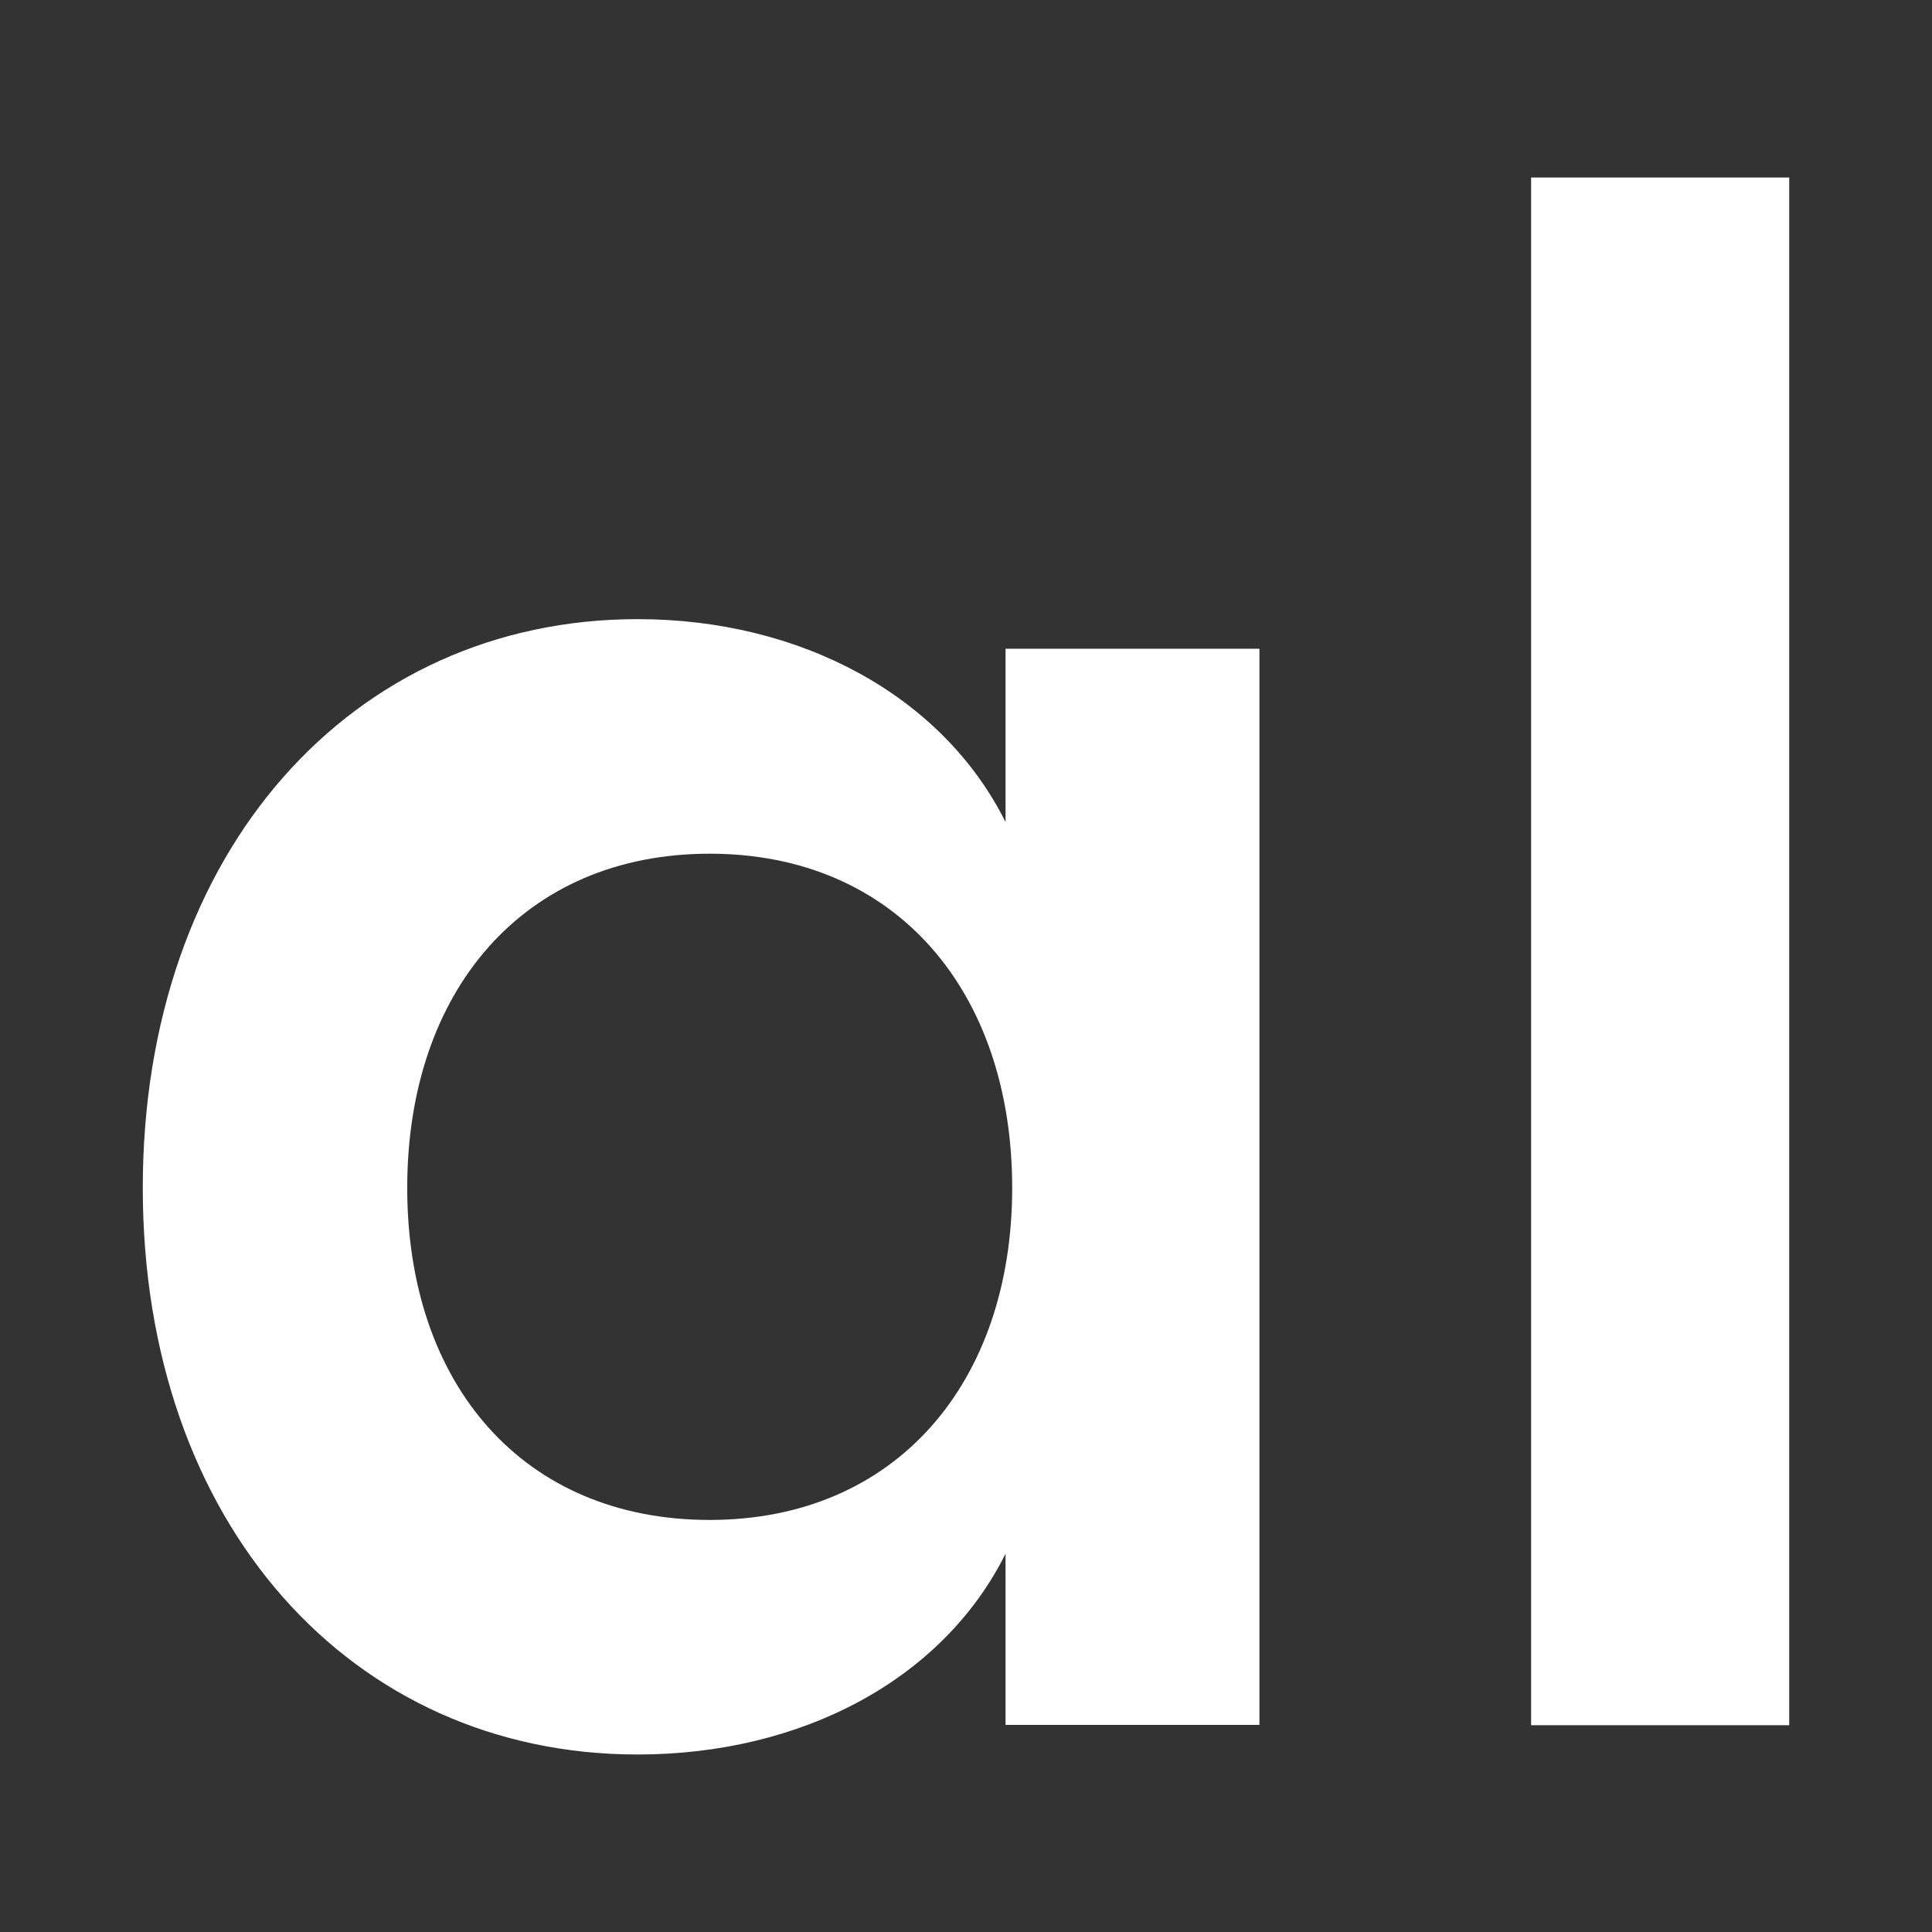
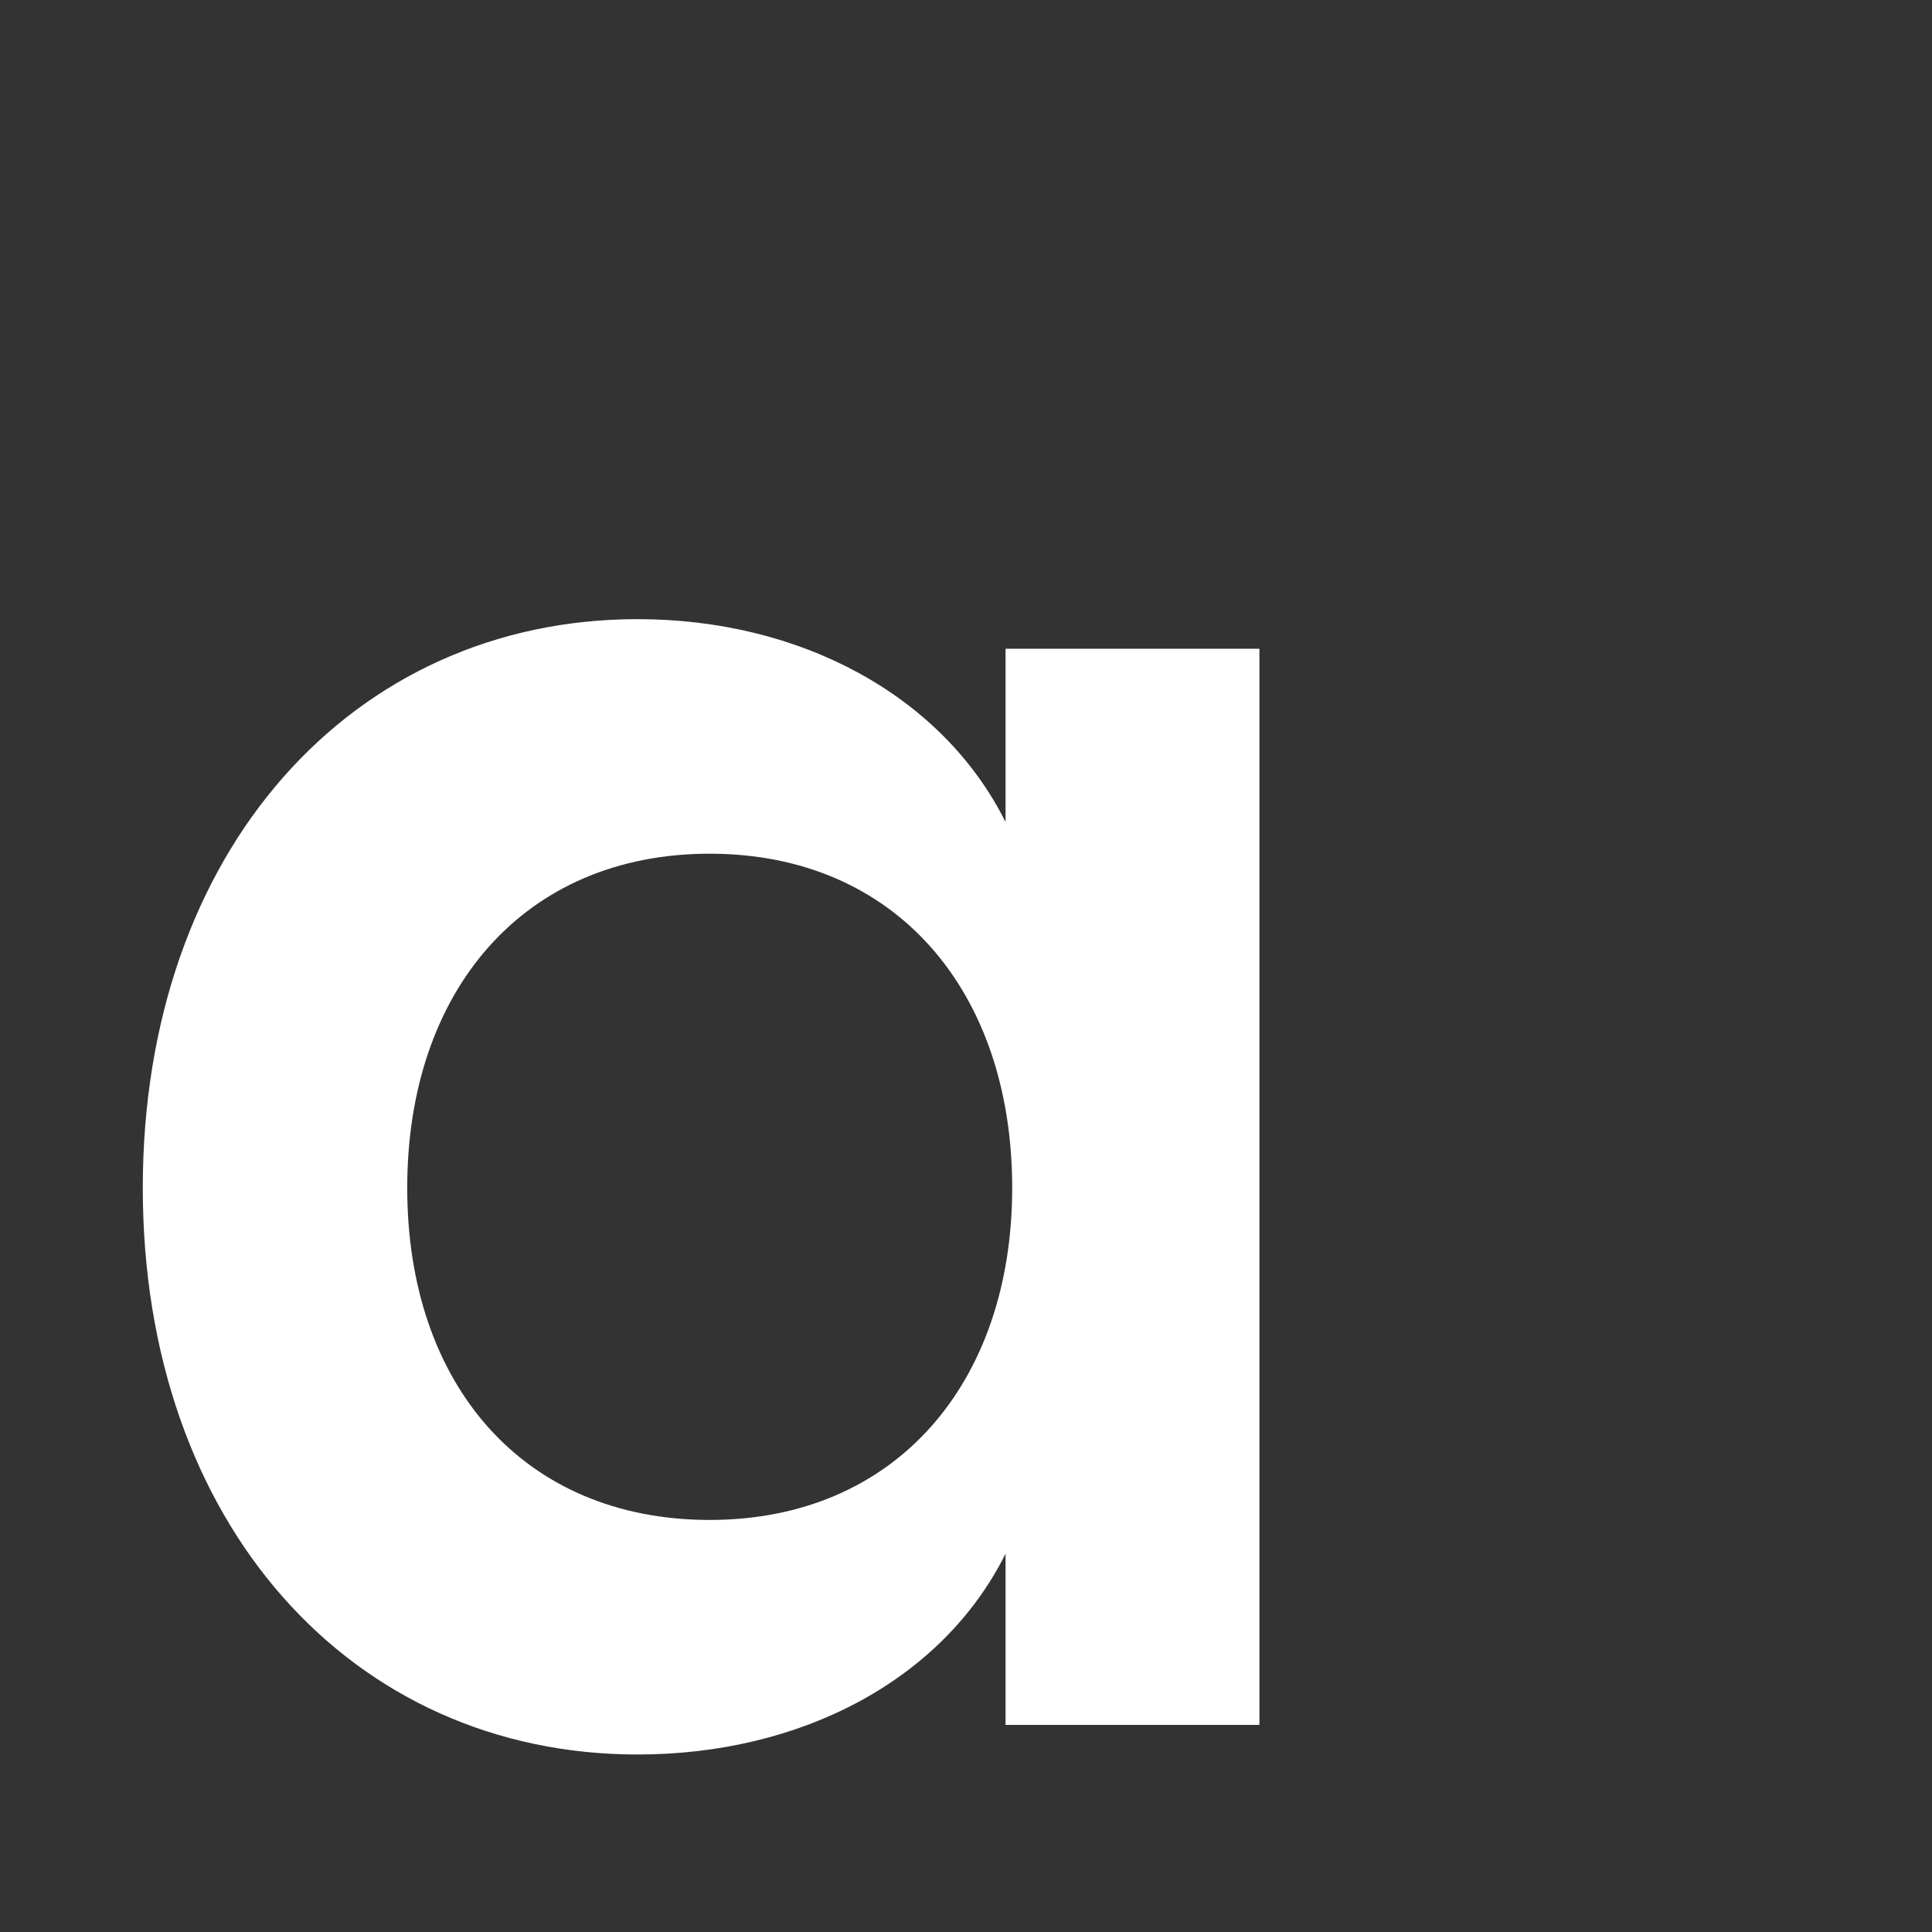
<svg xmlns="http://www.w3.org/2000/svg" version="1.1" viewBox="0 0 64 64">
  <rect x="0" y="0" width="64" height="64" fill="#333333" stroke="none" />
  <path fill="#fff" d="M41.72,21.49v35.65h-8.41v-5.67c-2.1,4.2-6.79,6.65-12.19,6.65-9.46,0-16.39-7.63-16.39-18.77s6.93-18.84,16.39-18.84c5.39,0,10.09,2.52,12.19,6.72v-5.74h8.41ZM33.53,39.35c0-6.51-3.85-11.07-10.02-11.07s-10.02,4.55-10.02,11.07,3.85,11,10.02,11,10.02-4.55,10.02-11" />
-   <rect fill="#fff" x="50.72" y="5.88" width="8.55" height="51.27" />
</svg>